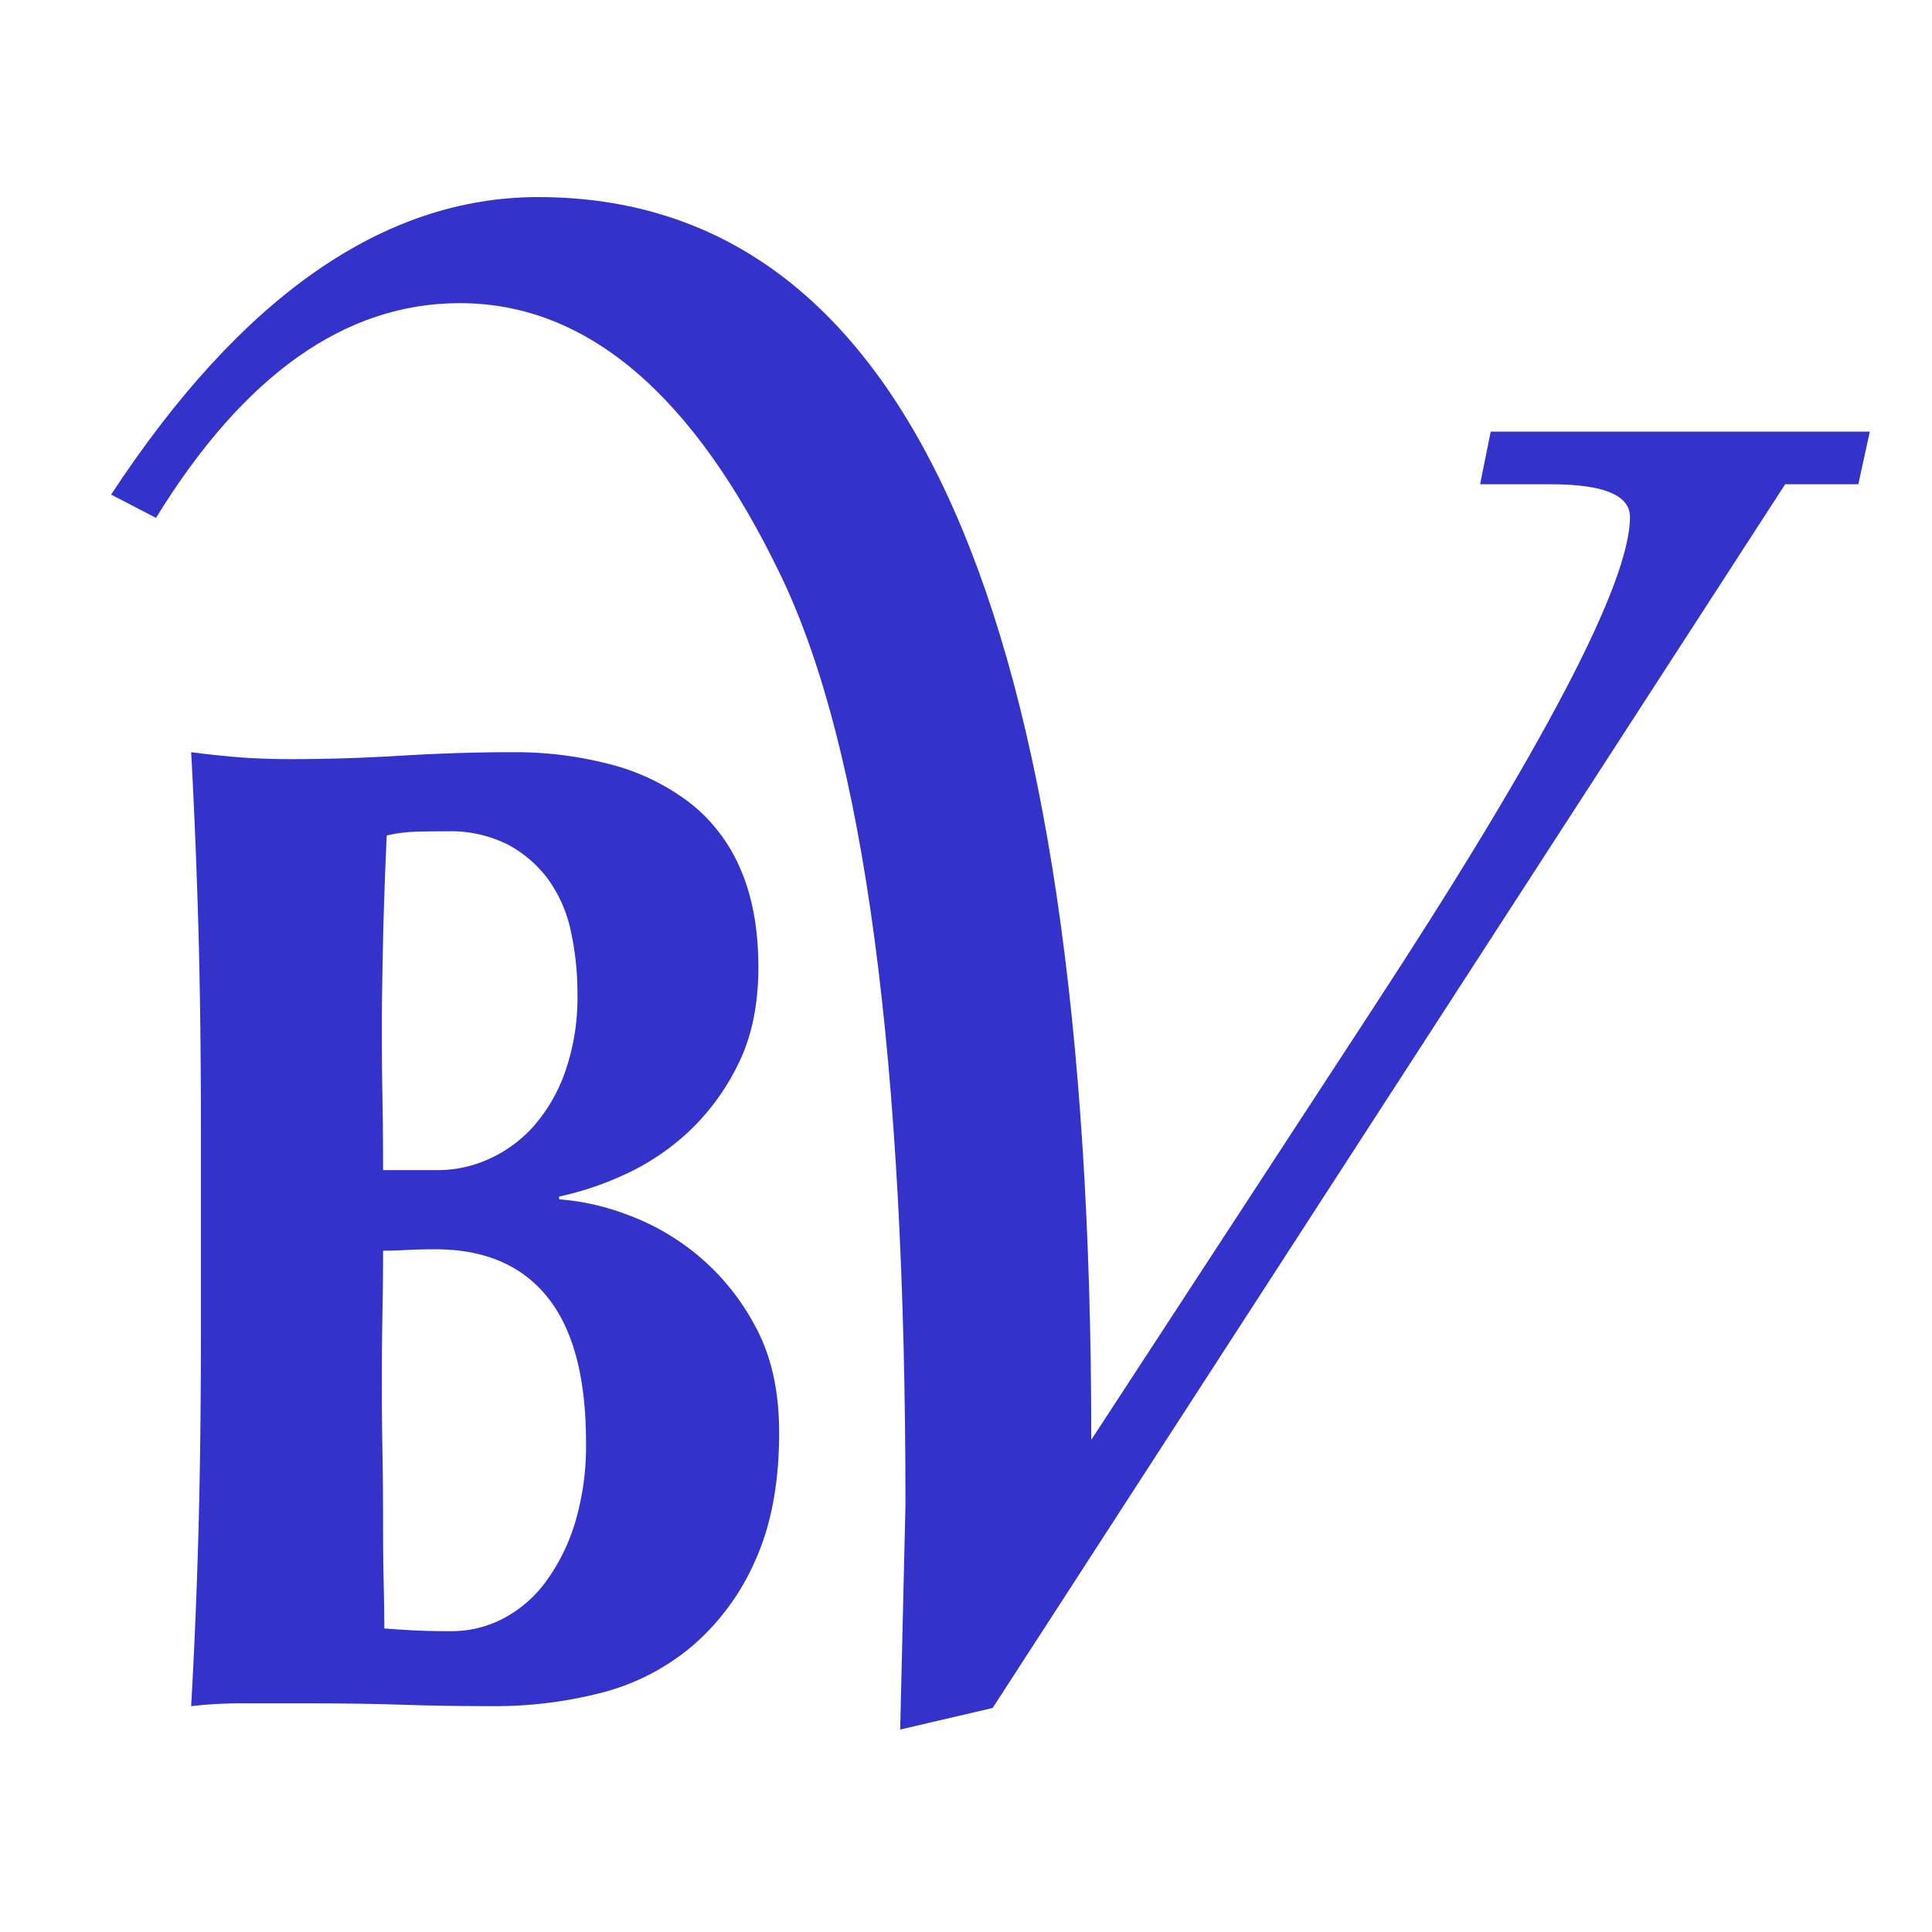
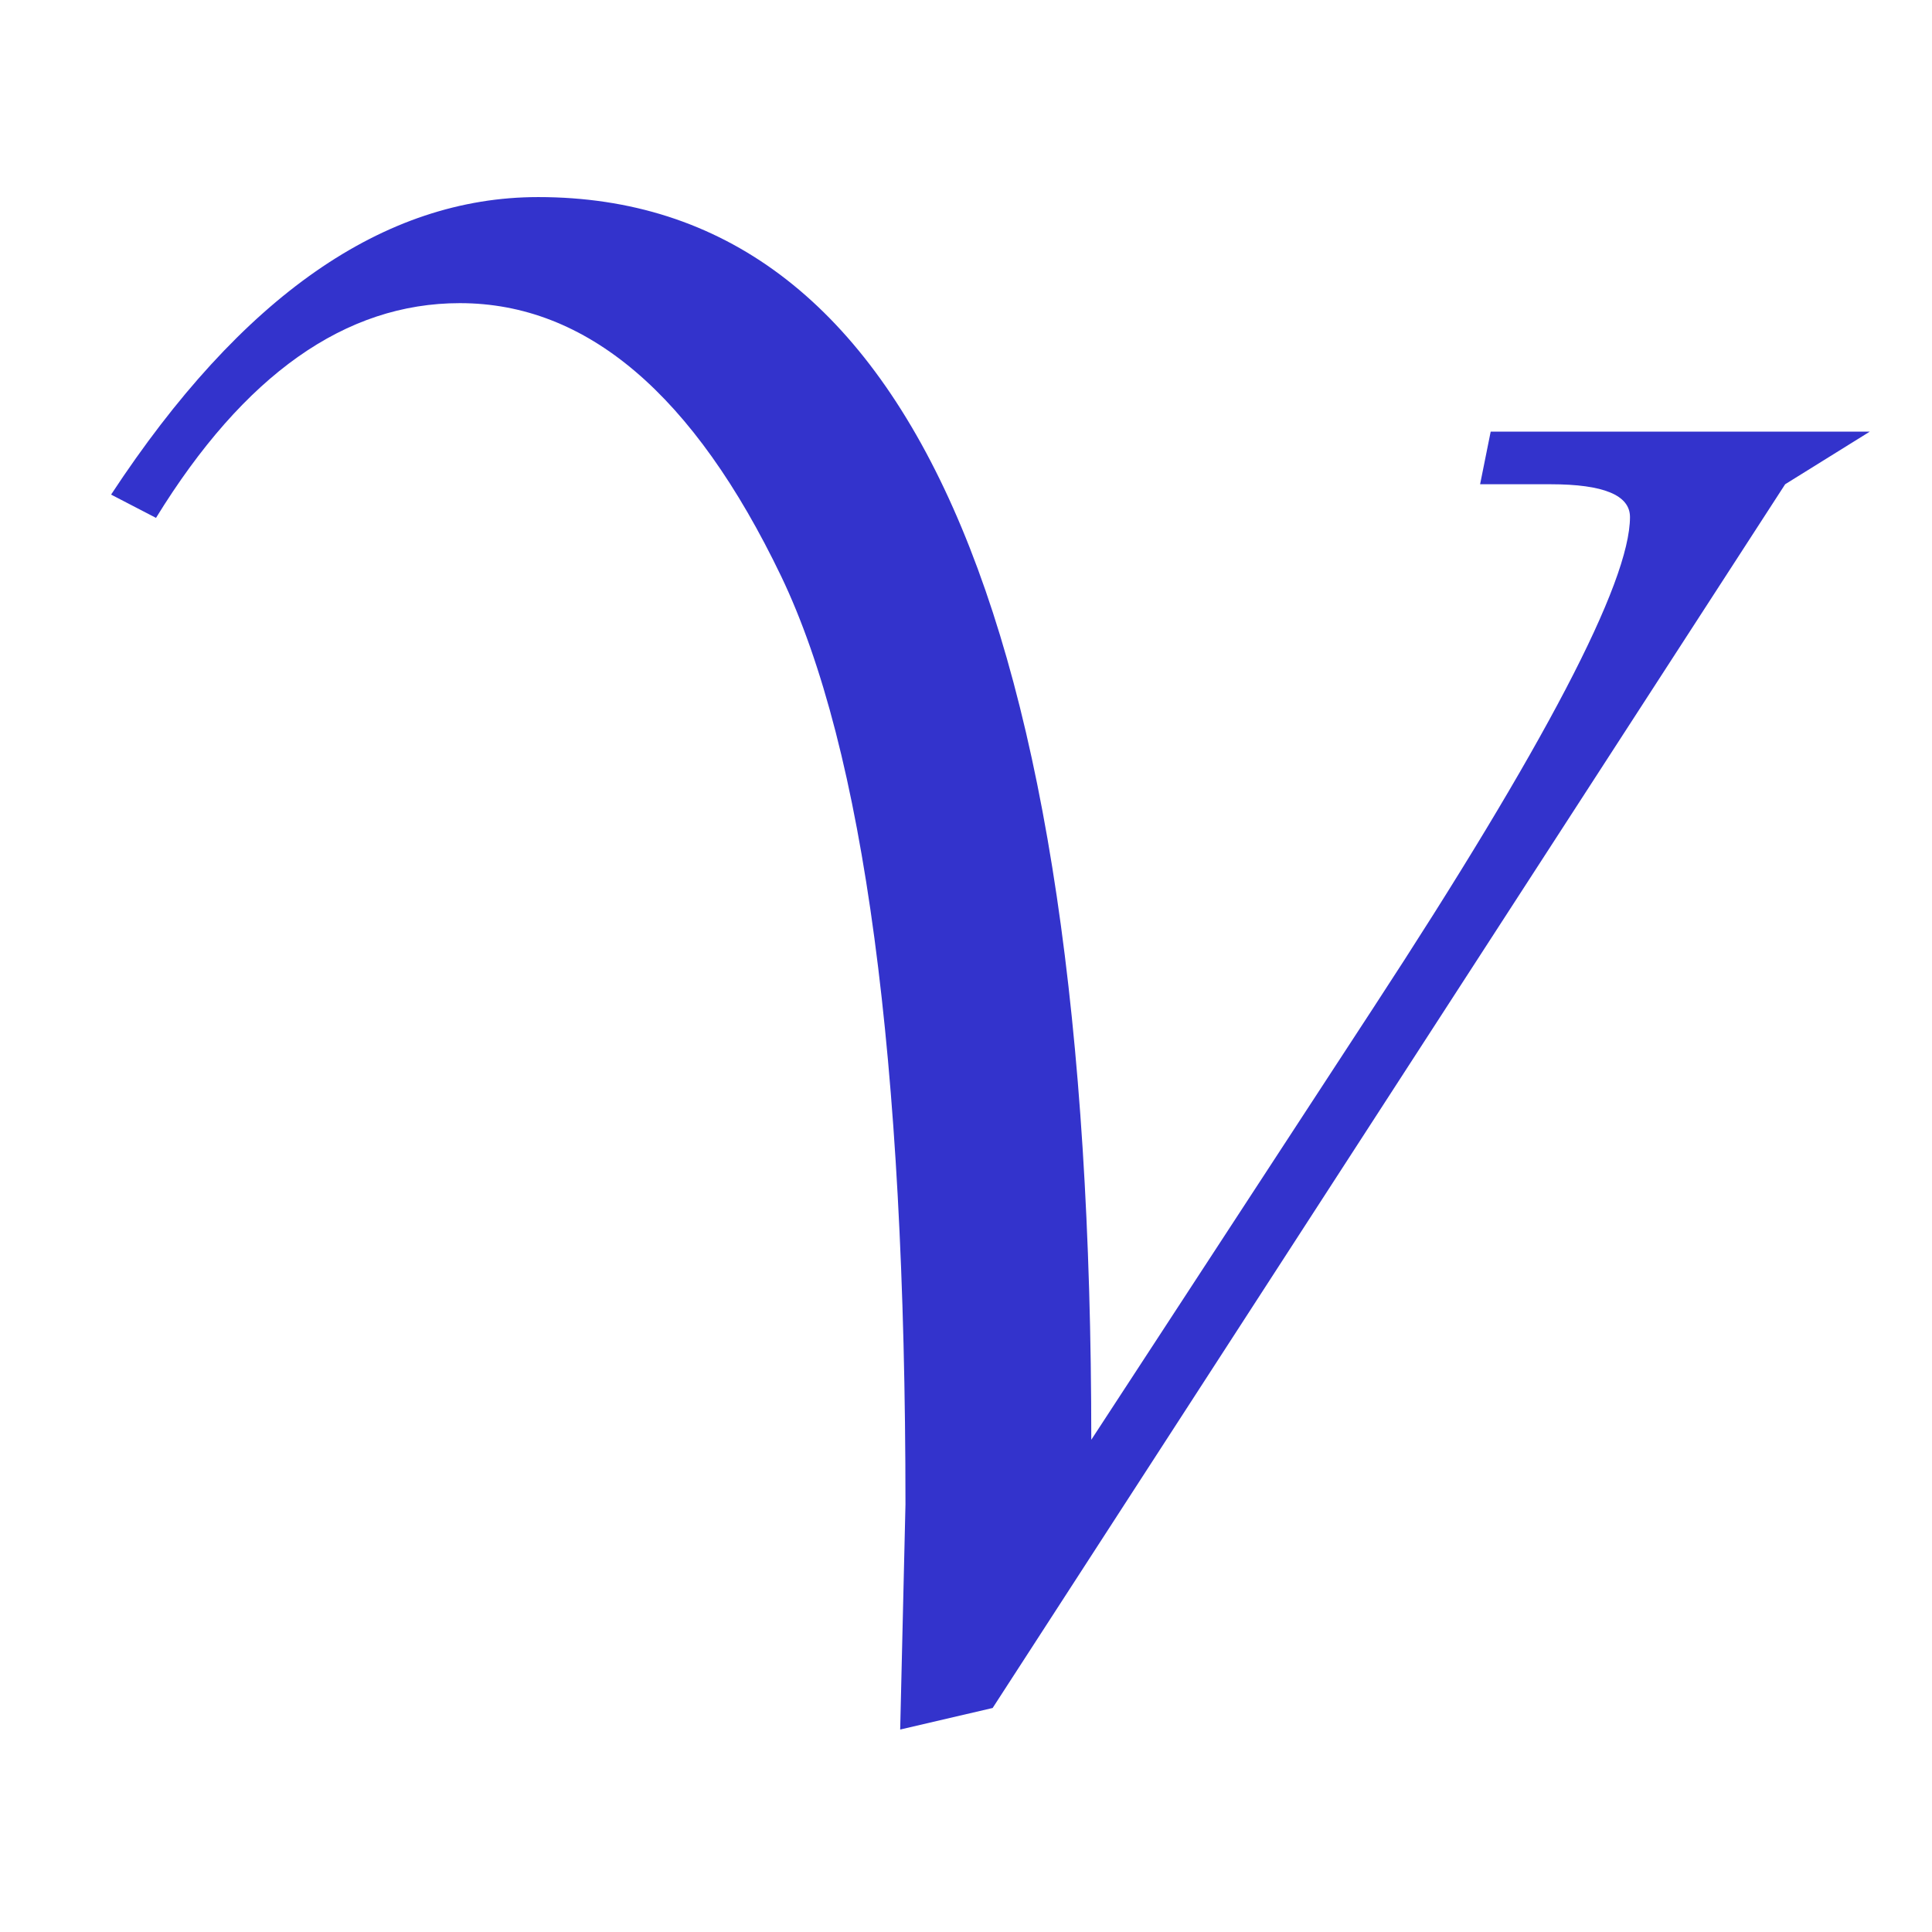
<svg xmlns="http://www.w3.org/2000/svg" width="410" height="410" viewBox="0 0 410 410">
  <defs>
    <style>
      .cls-1 {
        fill: #33c;
        fill-rule: evenodd;
      }
    </style>
  </defs>
-   <path id="B" class="cls-1" d="M122.025,323.173A41.31,41.31,0,0,1,115.8,335.7a26.464,26.464,0,0,1-9.08,7.809,23.648,23.648,0,0,1-10.9,2.652q-4.414,0-7.523-.147t-6.745-.442q0-3.827-.13-9.725t-0.13-12.966q0-7.072-.13-14.44T81.035,294q0-9.13.13-15.765t0.13-12.819c1.556,0,3.2-.046,4.929-0.148s3.8-.147,6.226-0.147q15.565,0,23.738,10.167t8.172,30.8A56.668,56.668,0,0,1,122.025,323.173ZM119.949,227.4a35.029,35.029,0,0,1-6.745,11.64,28.1,28.1,0,0,1-9.469,6.925,26.294,26.294,0,0,1-10.766,2.358H81.295q0-7.661-.13-14.882t-0.13-15.176q0-7.661.259-18.86t0.778-22.1a31.684,31.684,0,0,1,4.8-.737q2.2-.146,7.912-0.147a27.115,27.115,0,0,1,12.971,2.8,25.648,25.648,0,0,1,8.561,7.368,28.835,28.835,0,0,1,4.8,10.9,61.108,61.108,0,0,1,1.427,13.408A47.9,47.9,0,0,1,119.949,227.4ZM42.64,281.327q0,24.464-.519,43.466t-1.557,37.278a92.747,92.747,0,0,1,11.8-.589h14.4q9.856,0,18.808.295t19.328,0.294a90.219,90.219,0,0,0,22.57-2.8A48.406,48.406,0,0,0,146.8,349.4a50.547,50.547,0,0,0,13.49-18.271q5.06-11.2,5.059-27.111,0-13.261-5.059-22.544A50.172,50.172,0,0,0,147.968,266.3a50.894,50.894,0,0,0-15.307-8.694,51.506,51.506,0,0,0-14.009-3.094v-0.589a65.087,65.087,0,0,0,13.361-4.42,51,51,0,0,0,13.749-8.988,49.257,49.257,0,0,0,10.767-14.44q4.407-8.69,4.41-20.776t-3.762-20.775a35.373,35.373,0,0,0-10.766-14.145,47.178,47.178,0,0,0-16.6-8.1,79.8,79.8,0,0,0-21.273-2.652q-11.158,0-23.349.736t-23.348.737q-6.488,0-11.674-.442t-9.6-1.031q1.034,19.158,1.557,38.162t0.519,43.466v40.078Z" />
-   <path id="V" class="cls-1" d="M210.655,362.461L378.838,102.766h15.53L396.8,91.6H316.346L314.1,102.766h14.969q16.837,0,16.838,6.954,0,20.864-54.447,104.135l-59.873,91.689q0-263.718-117.368-263.721-49.156,0-90.643,63.139l9.532,4.941q28.034-45.57,64.478-45.57,40.369,0,68.216,58.015,26.352,55.089,26.352,196.922l-1.121,47.766Z" />
+   <path id="V" class="cls-1" d="M210.655,362.461L378.838,102.766L396.8,91.6H316.346L314.1,102.766h14.969q16.837,0,16.838,6.954,0,20.864-54.447,104.135l-59.873,91.689q0-263.718-117.368-263.721-49.156,0-90.643,63.139l9.532,4.941q28.034-45.57,64.478-45.57,40.369,0,68.216,58.015,26.352,55.089,26.352,196.922l-1.121,47.766Z" />
</svg>